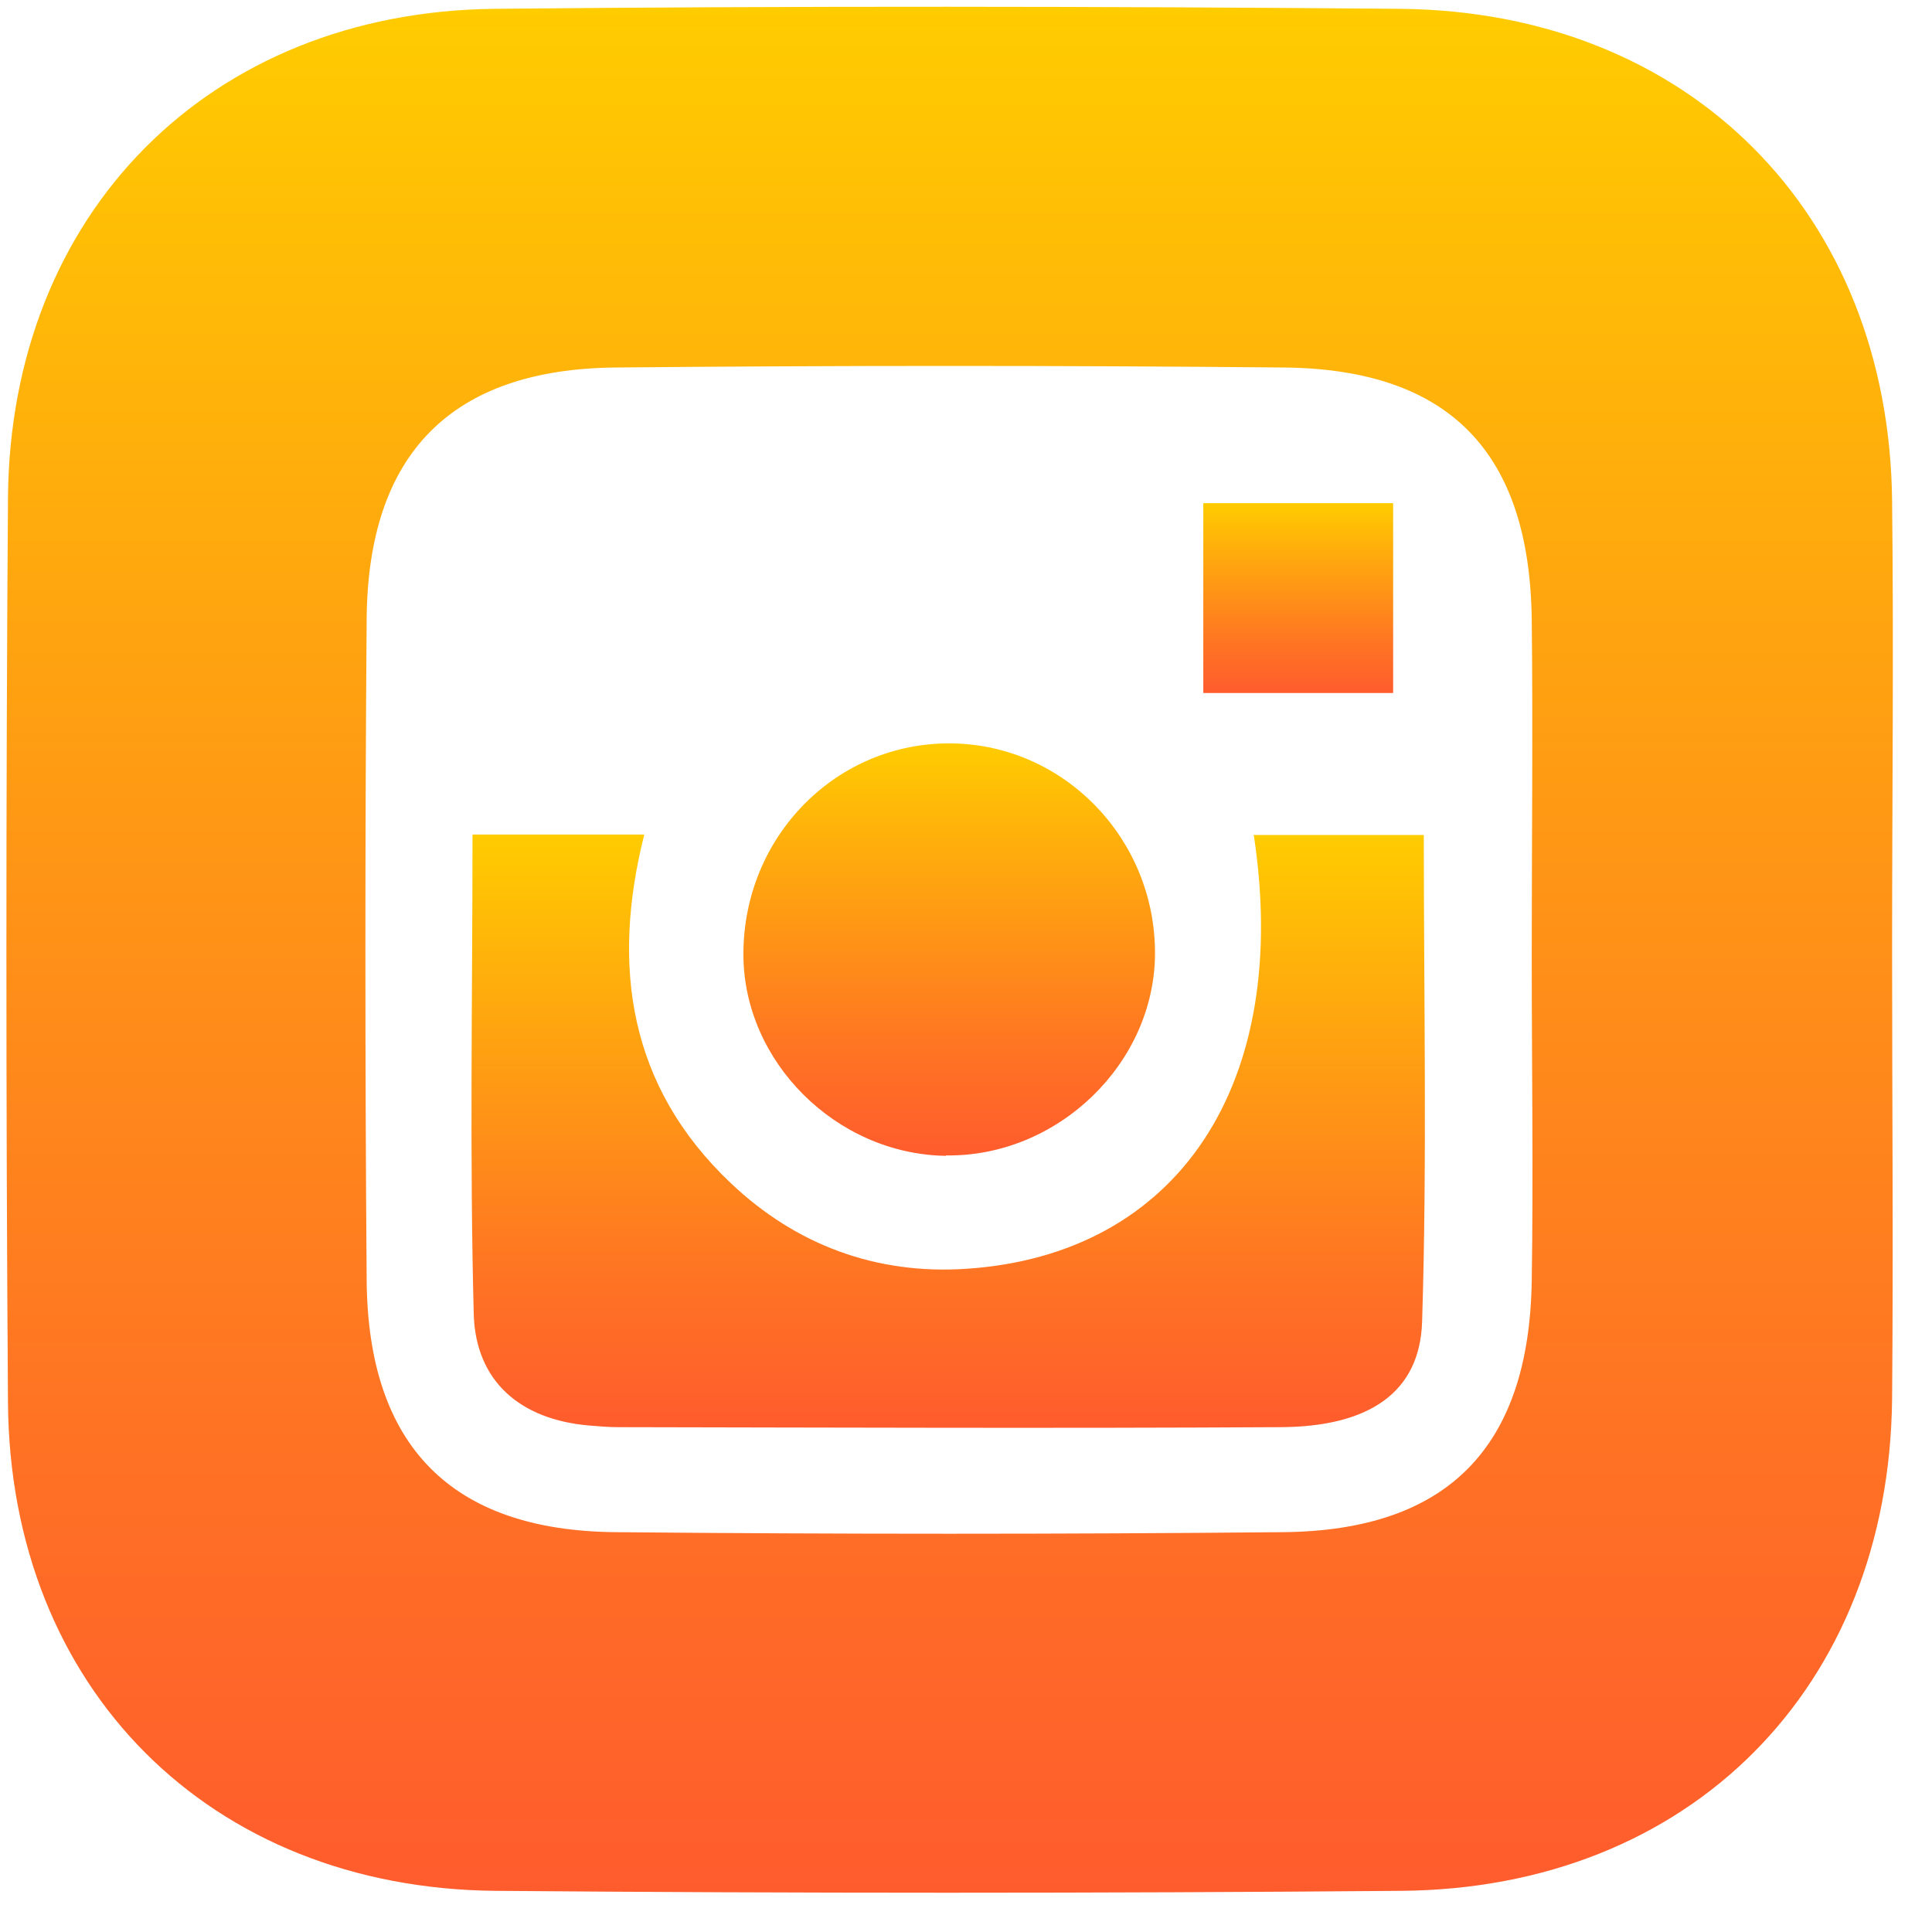
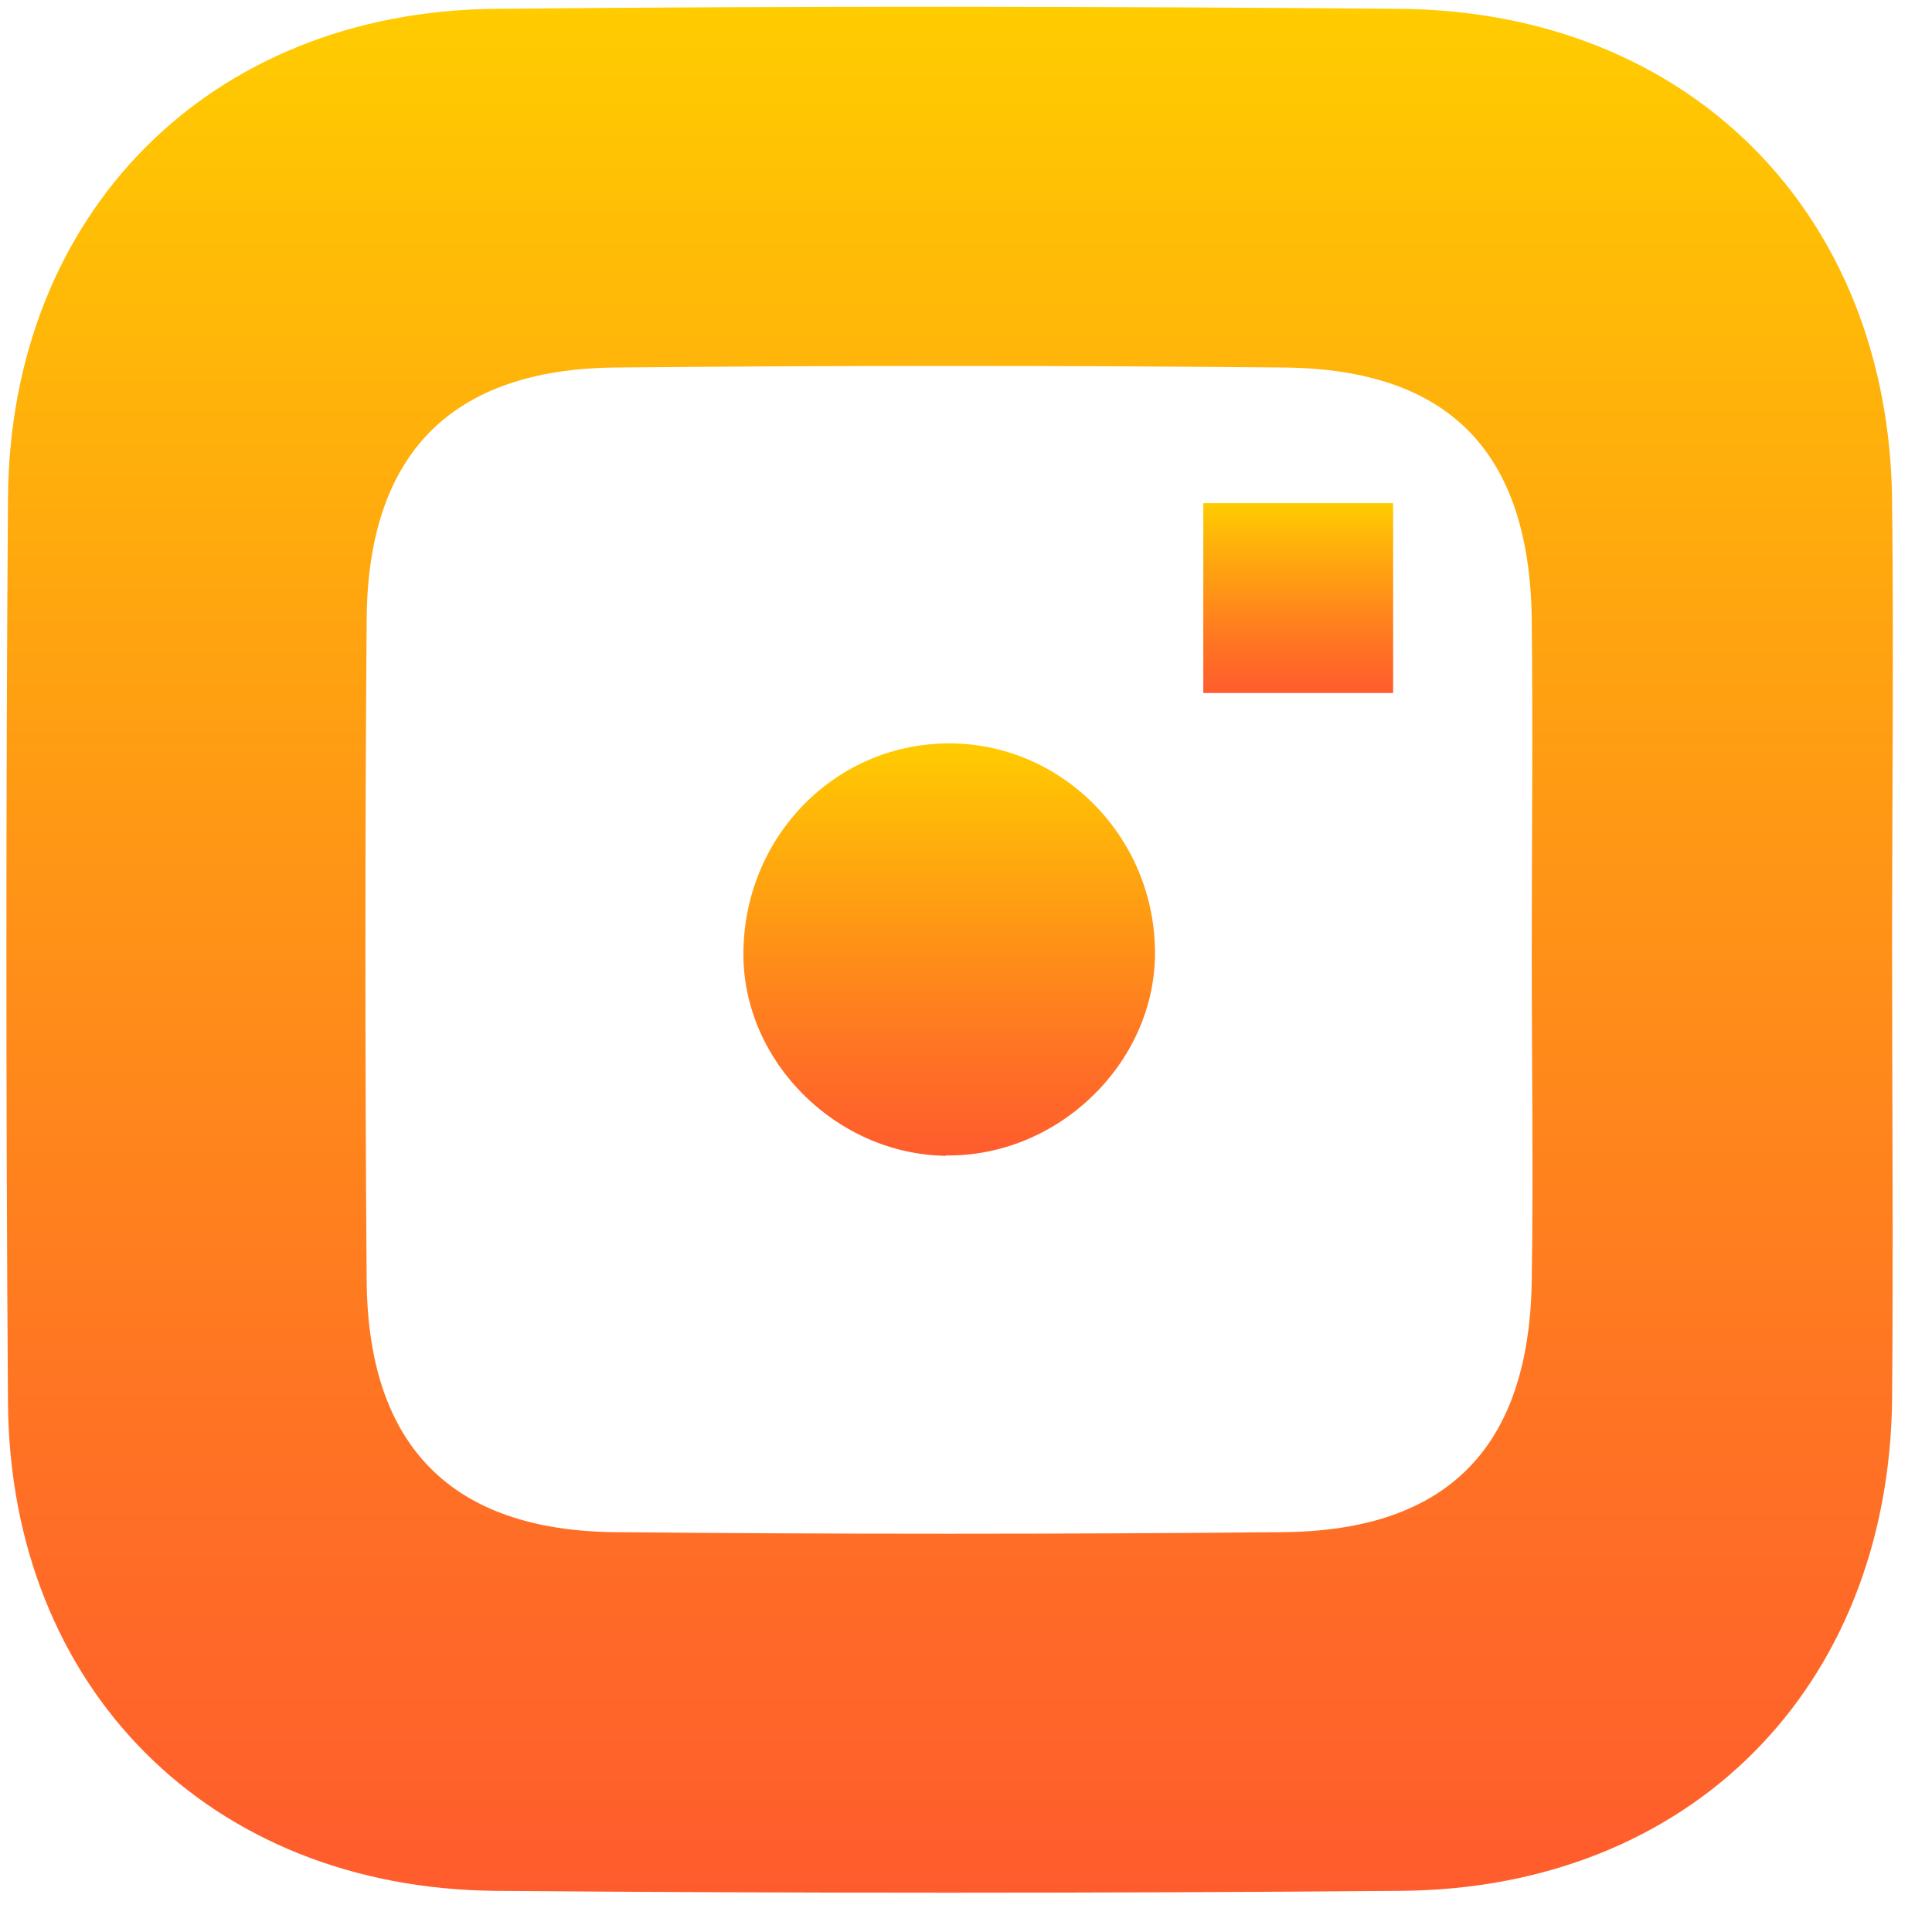
<svg xmlns="http://www.w3.org/2000/svg" width="46" height="46" viewBox="0 0 46 46" fill="none">
  <g id="Group">
    <path id="Vector" d="M45.05 22.62C45.05 26.18 45.08 29.74 45.05 33.3C44.98 40.18 40.24 44.97 33.35 45.02C26.17 45.08 18.98 45.08 11.8 45.02C4.99 44.96 0.24 40.19 0.19 33.4C0.14 26.22 0.14 19.04 0.19 11.86C0.24 5.07 4.99 0.28 11.78 0.21C18.96 0.14 26.15 0.15 33.33 0.21C40.21 0.27 44.98 5.07 45.05 11.93C45.09 15.49 45.05 19.05 45.05 22.61V22.62ZM36.47 22.8C36.47 20.12 36.5 17.44 36.47 14.75C36.42 10.77 34.51 8.79 30.57 8.75C25.26 8.7 19.95 8.7 14.65 8.75C10.74 8.79 8.76 10.81 8.73 14.74C8.69 19.99 8.69 25.23 8.73 30.48C8.76 34.42 10.74 36.44 14.64 36.48C19.95 36.53 25.26 36.53 30.56 36.48C34.48 36.44 36.41 34.45 36.47 30.49C36.51 27.93 36.47 25.36 36.47 22.79V22.8Z" fill="url(#paint0_linear_6_78340)" />
-     <path id="Vector_2" d="M29.86 19.88H33.9C33.9 23.8 33.98 27.64 33.86 31.46C33.81 33.16 32.59 33.97 30.49 33.98C25.23 34.01 19.98 33.99 14.72 33.98C14.49 33.98 14.25 33.96 14.02 33.94C12.4 33.8 11.33 32.9 11.28 31.3C11.18 27.52 11.25 23.74 11.25 19.87H15.34C14.55 23 14.97 25.87 17.4 28.17C18.96 29.65 20.87 30.35 23 30.21C28.05 29.88 30.76 25.81 29.85 19.87L29.86 19.88Z" fill="url(#paint1_linear_6_78340)" />
    <path id="Vector_3" d="M22.52 27.52C19.91 27.48 17.7 25.28 17.7 22.72C17.7 19.91 19.92 17.66 22.67 17.7C25.34 17.74 27.5 19.97 27.5 22.69C27.5 25.31 25.19 27.55 22.52 27.51V27.52Z" fill="url(#paint2_linear_6_78340)" />
    <path id="Vector_4" d="M28.65 16.5V11.98H33.17V16.5H28.65Z" fill="url(#paint3_linear_6_78340)" />
  </g>
  <defs>
    <linearGradient id="paint0_linear_6_78340" x1="22.61" y1="0.17" x2="22.61" y2="45.07" gradientUnits="userSpaceOnUse">
      <stop stop-color="#FFCC00" />
      <stop offset="0.21" stop-color="#FFB20A" />
      <stop offset="0.74" stop-color="#FF7423" />
      <stop offset="1" stop-color="#FF5C2D" />
    </linearGradient>
    <linearGradient id="paint1_linear_6_78340" x1="22.58" y1="19.88" x2="22.58" y2="34" gradientUnits="userSpaceOnUse">
      <stop stop-color="#FFCC00" />
      <stop offset="0.21" stop-color="#FFB20A" />
      <stop offset="0.74" stop-color="#FF7423" />
      <stop offset="1" stop-color="#FF5C2D" />
    </linearGradient>
    <linearGradient id="paint2_linear_6_78340" x1="22.6" y1="17.7" x2="22.6" y2="27.52" gradientUnits="userSpaceOnUse">
      <stop stop-color="#FFCC00" />
      <stop offset="0.21" stop-color="#FFB20A" />
      <stop offset="0.74" stop-color="#FF7423" />
      <stop offset="1" stop-color="#FF5C2D" />
    </linearGradient>
    <linearGradient id="paint3_linear_6_78340" x1="30.91" y1="11.98" x2="30.91" y2="16.5" gradientUnits="userSpaceOnUse">
      <stop stop-color="#FFCC00" />
      <stop offset="0.21" stop-color="#FFB20A" />
      <stop offset="0.74" stop-color="#FF7423" />
      <stop offset="1" stop-color="#FF5C2D" />
    </linearGradient>
  </defs>
</svg>